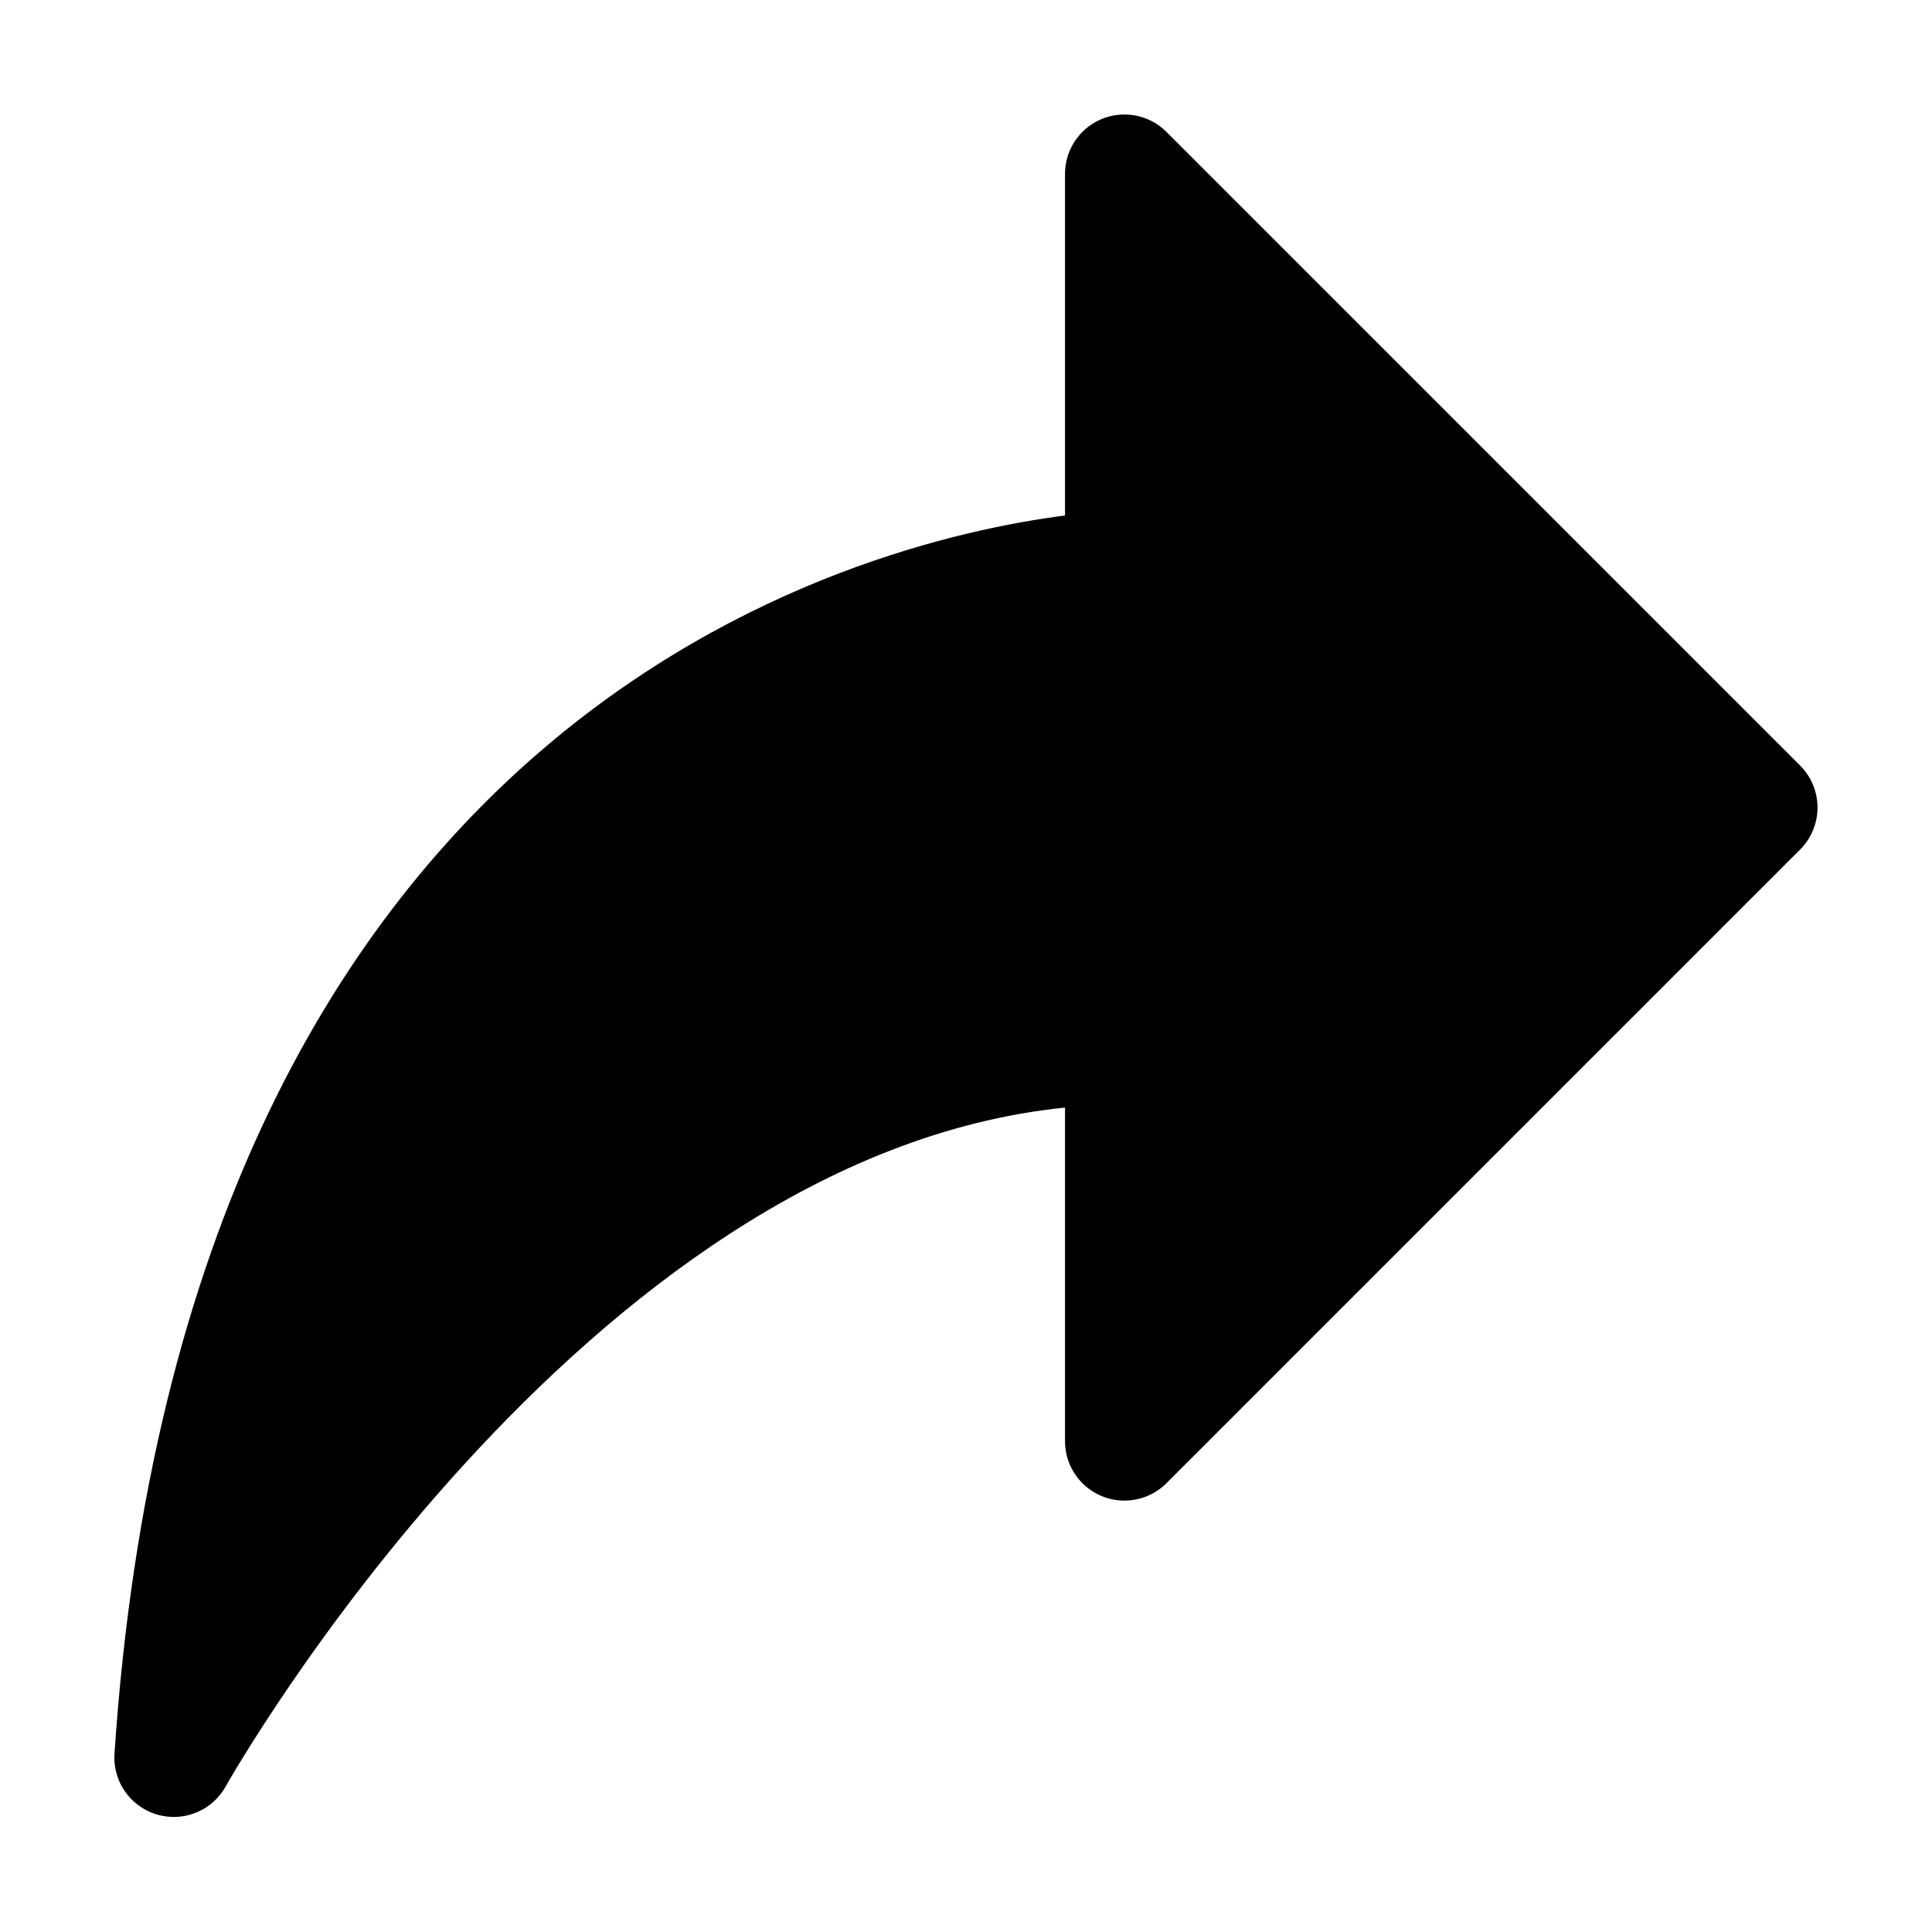
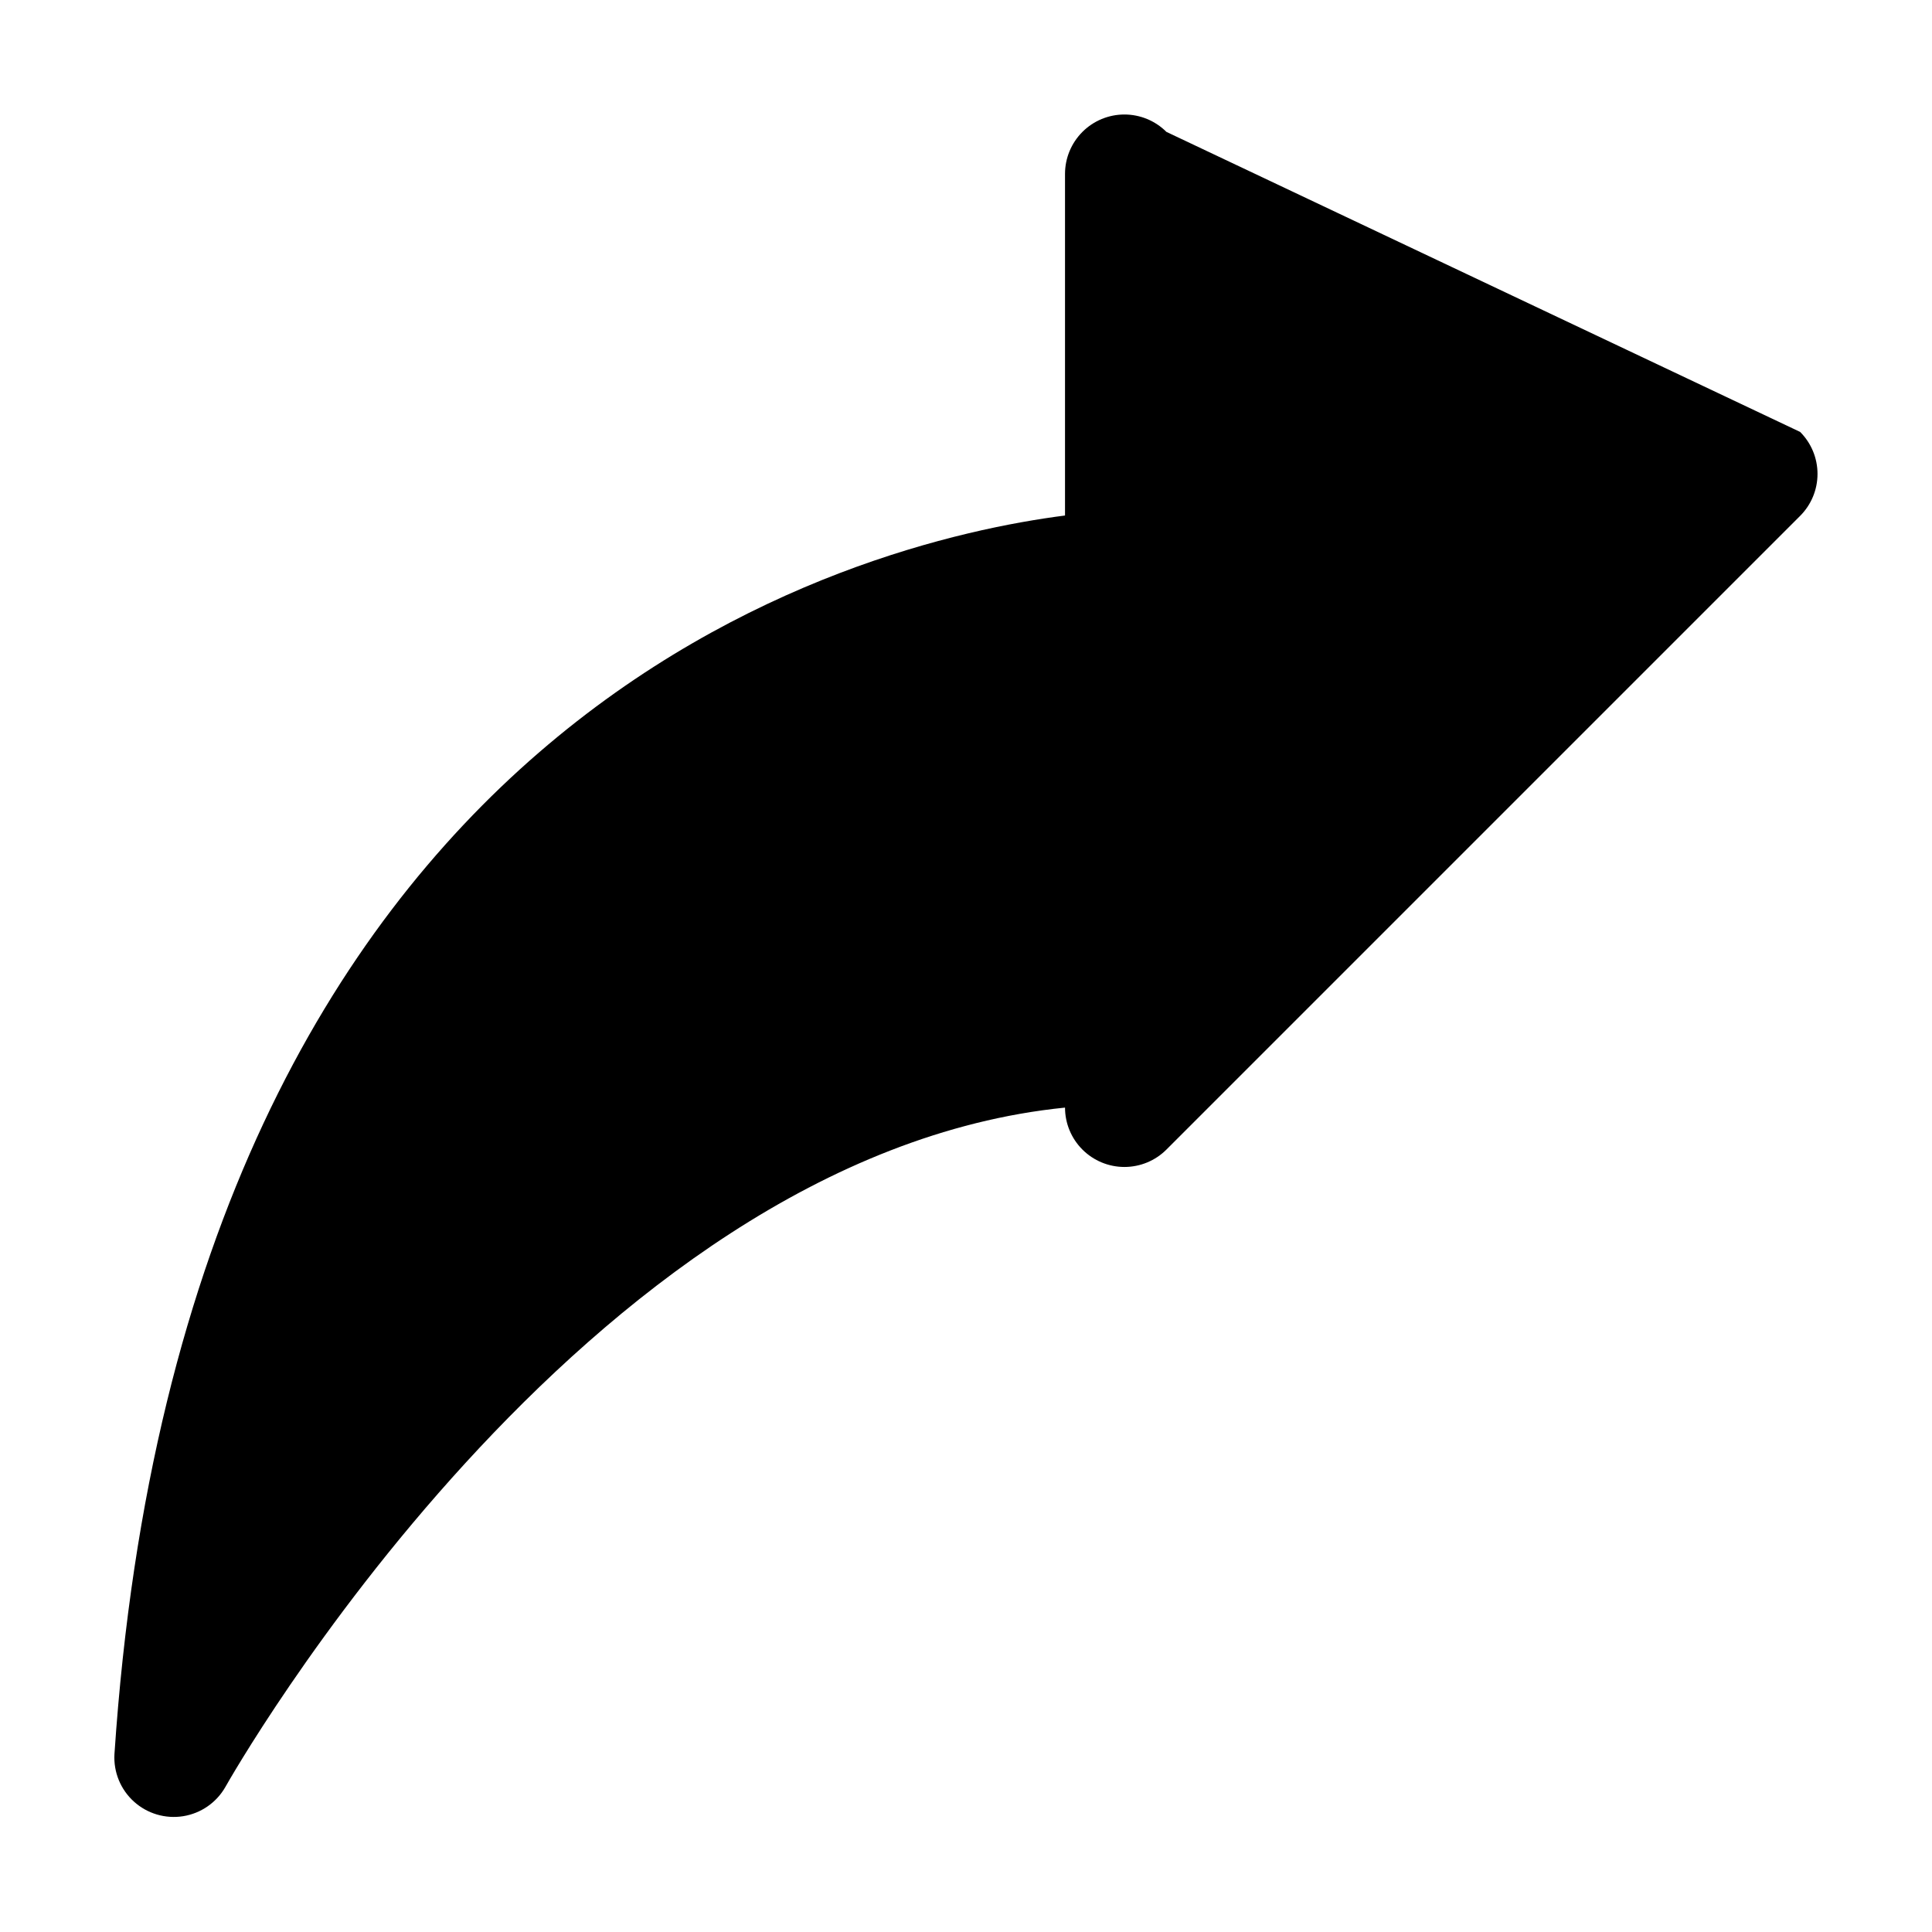
<svg xmlns="http://www.w3.org/2000/svg" fill="#000000" width="800px" height="800px" version="1.1" viewBox="144 144 512 512">
-   <path d="m453.11 178.95c-2.953-2.949-6.957-4.606-11.129-4.606s-8.176 1.656-11.125 4.606c-2.953 2.953-4.613 6.953-4.617 11.125v90.539c-54.578 7.012-233.39 51.199-251.91 328.25-0.27 4.758 1.625 9.387 5.164 12.582 3.539 3.195 8.332 4.617 13.039 3.867 4.711-0.754 8.824-3.598 11.188-7.738 0.965-1.742 94.465-167.16 222.52-180.05v88.418c0.004 4.176 1.664 8.176 4.617 11.125 2.949 2.949 6.953 4.606 11.125 4.606s8.176-1.652 11.129-4.602l167.94-167.94c2.953-2.949 4.609-6.953 4.609-11.125 0-4.176-1.656-8.18-4.609-11.129z" />
+   <path d="m453.11 178.95c-2.953-2.949-6.957-4.606-11.129-4.606s-8.176 1.656-11.125 4.606c-2.953 2.953-4.613 6.953-4.617 11.125v90.539c-54.578 7.012-233.39 51.199-251.91 328.25-0.27 4.758 1.625 9.387 5.164 12.582 3.539 3.195 8.332 4.617 13.039 3.867 4.711-0.754 8.824-3.598 11.188-7.738 0.965-1.742 94.465-167.16 222.52-180.05c0.004 4.176 1.664 8.176 4.617 11.125 2.949 2.949 6.953 4.606 11.125 4.606s8.176-1.652 11.129-4.602l167.94-167.94c2.953-2.949 4.609-6.953 4.609-11.125 0-4.176-1.656-8.18-4.609-11.129z" />
</svg>